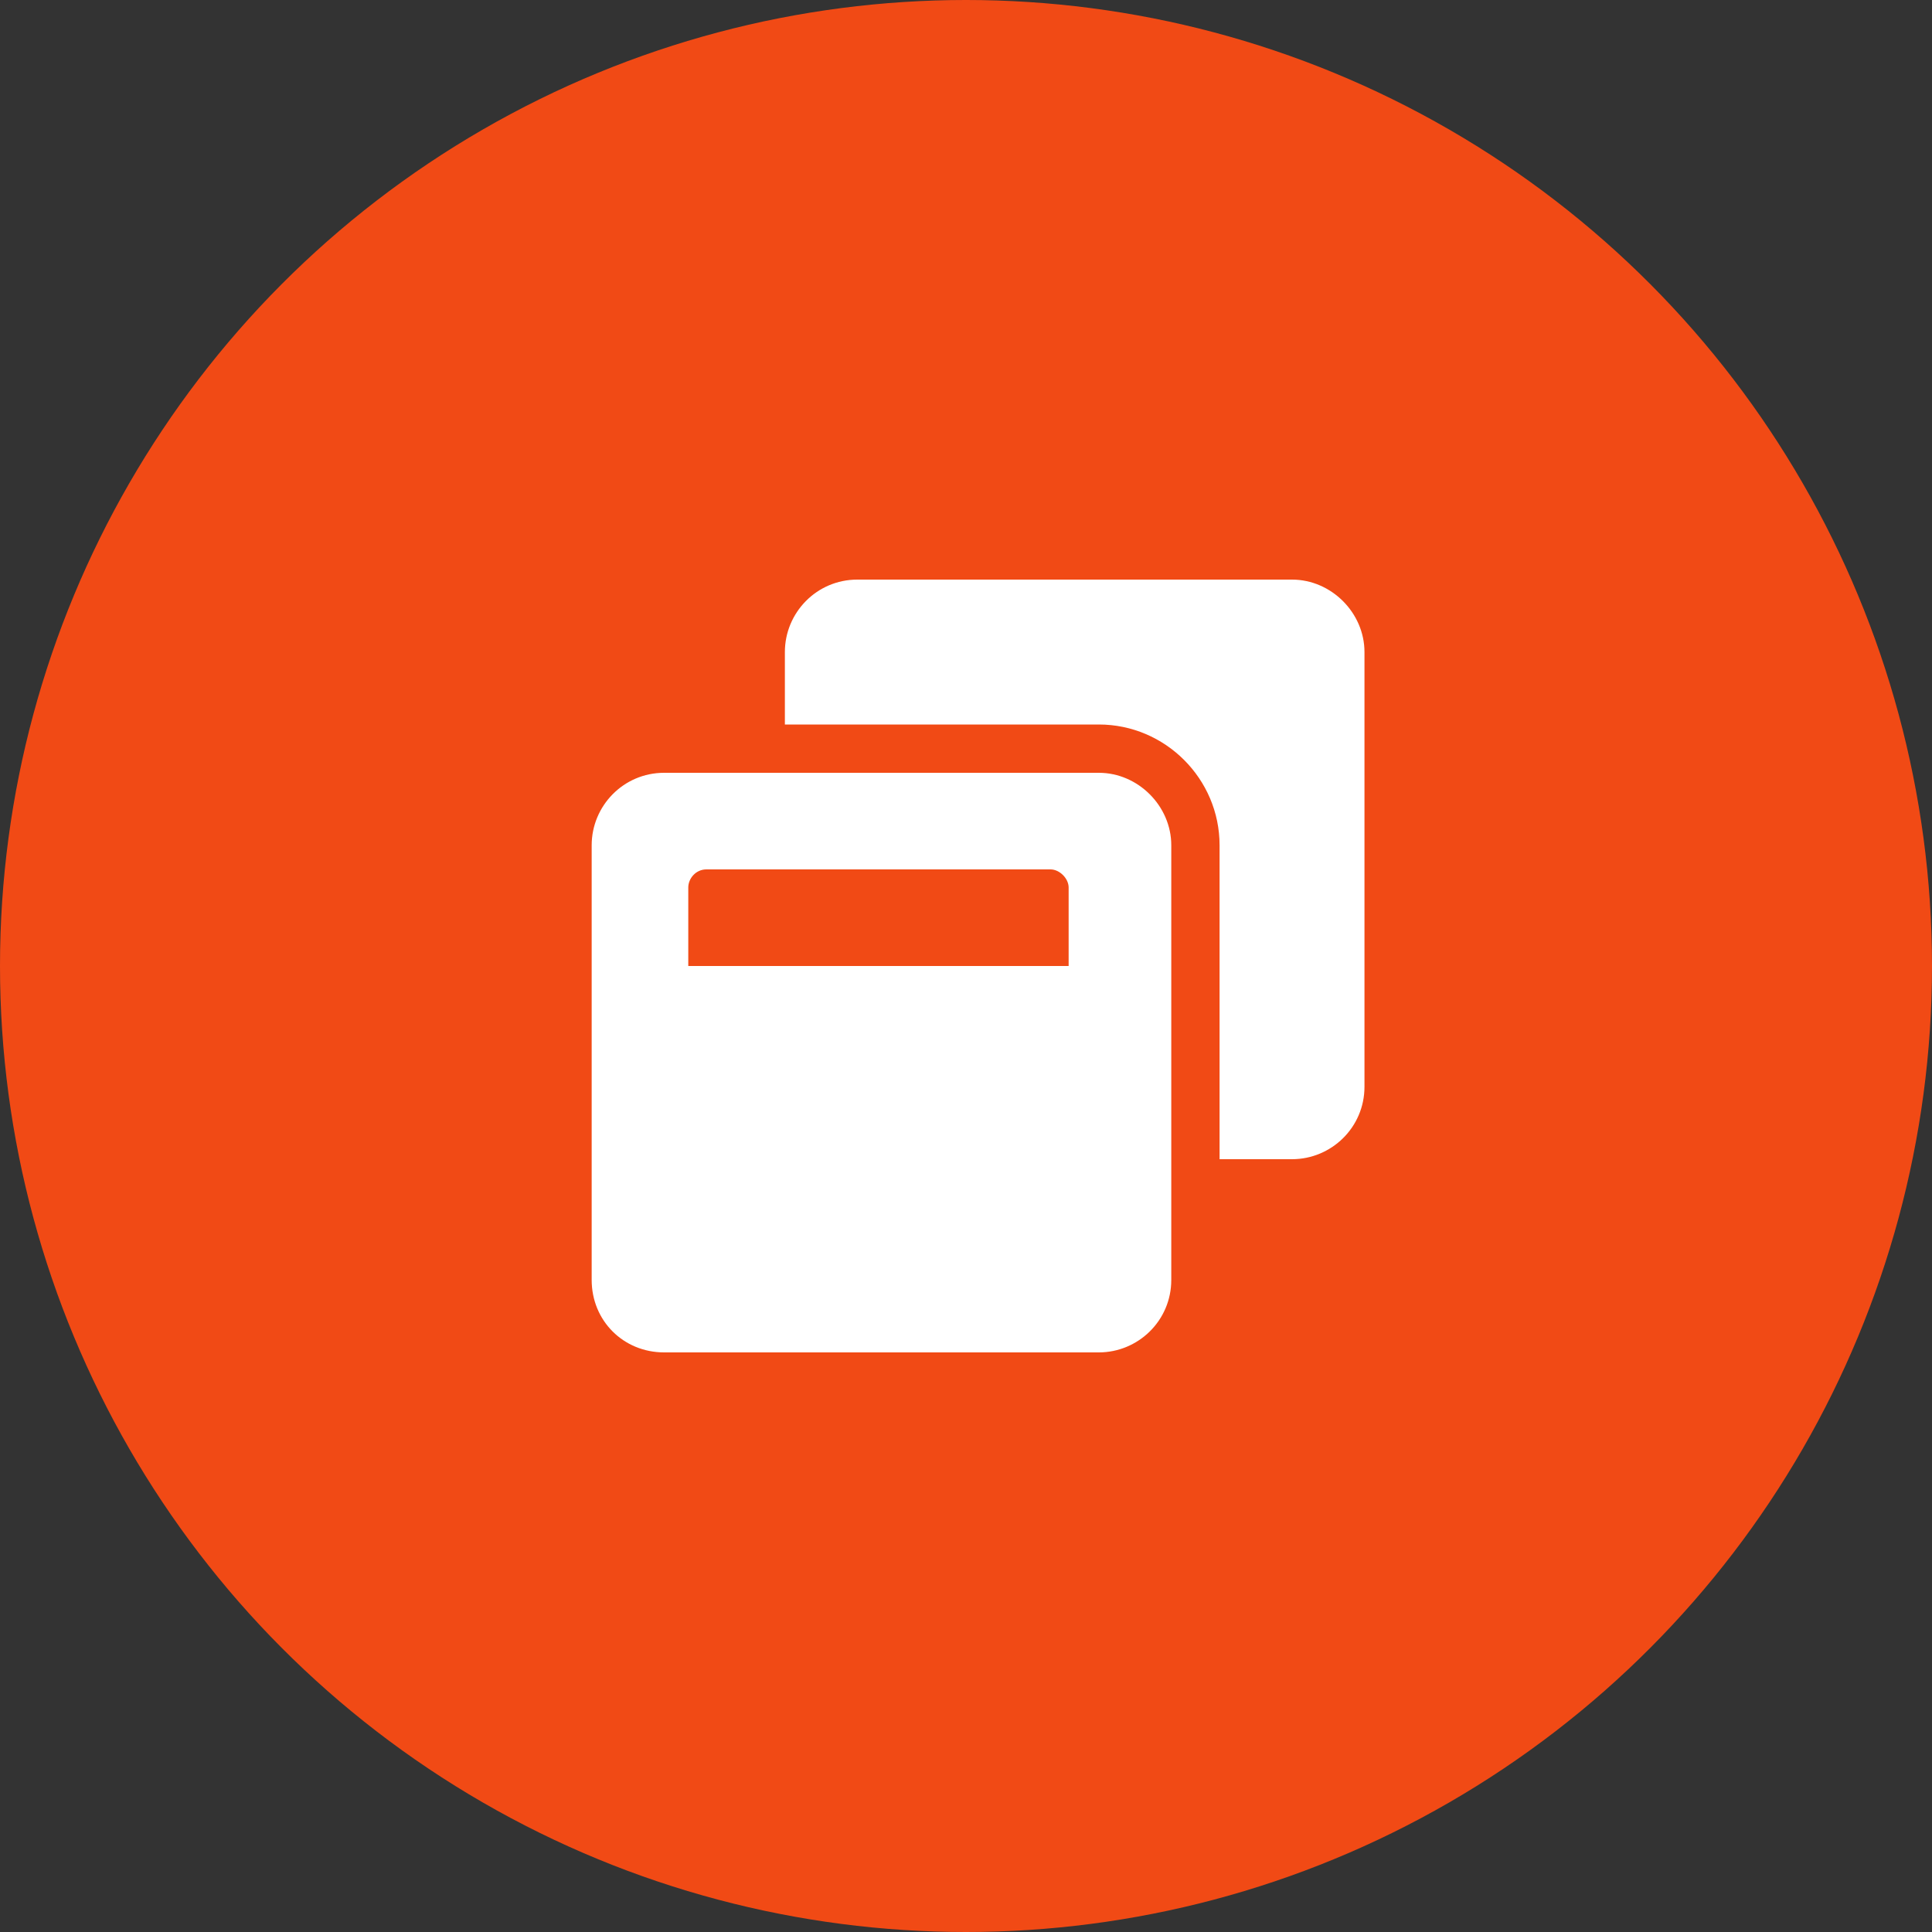
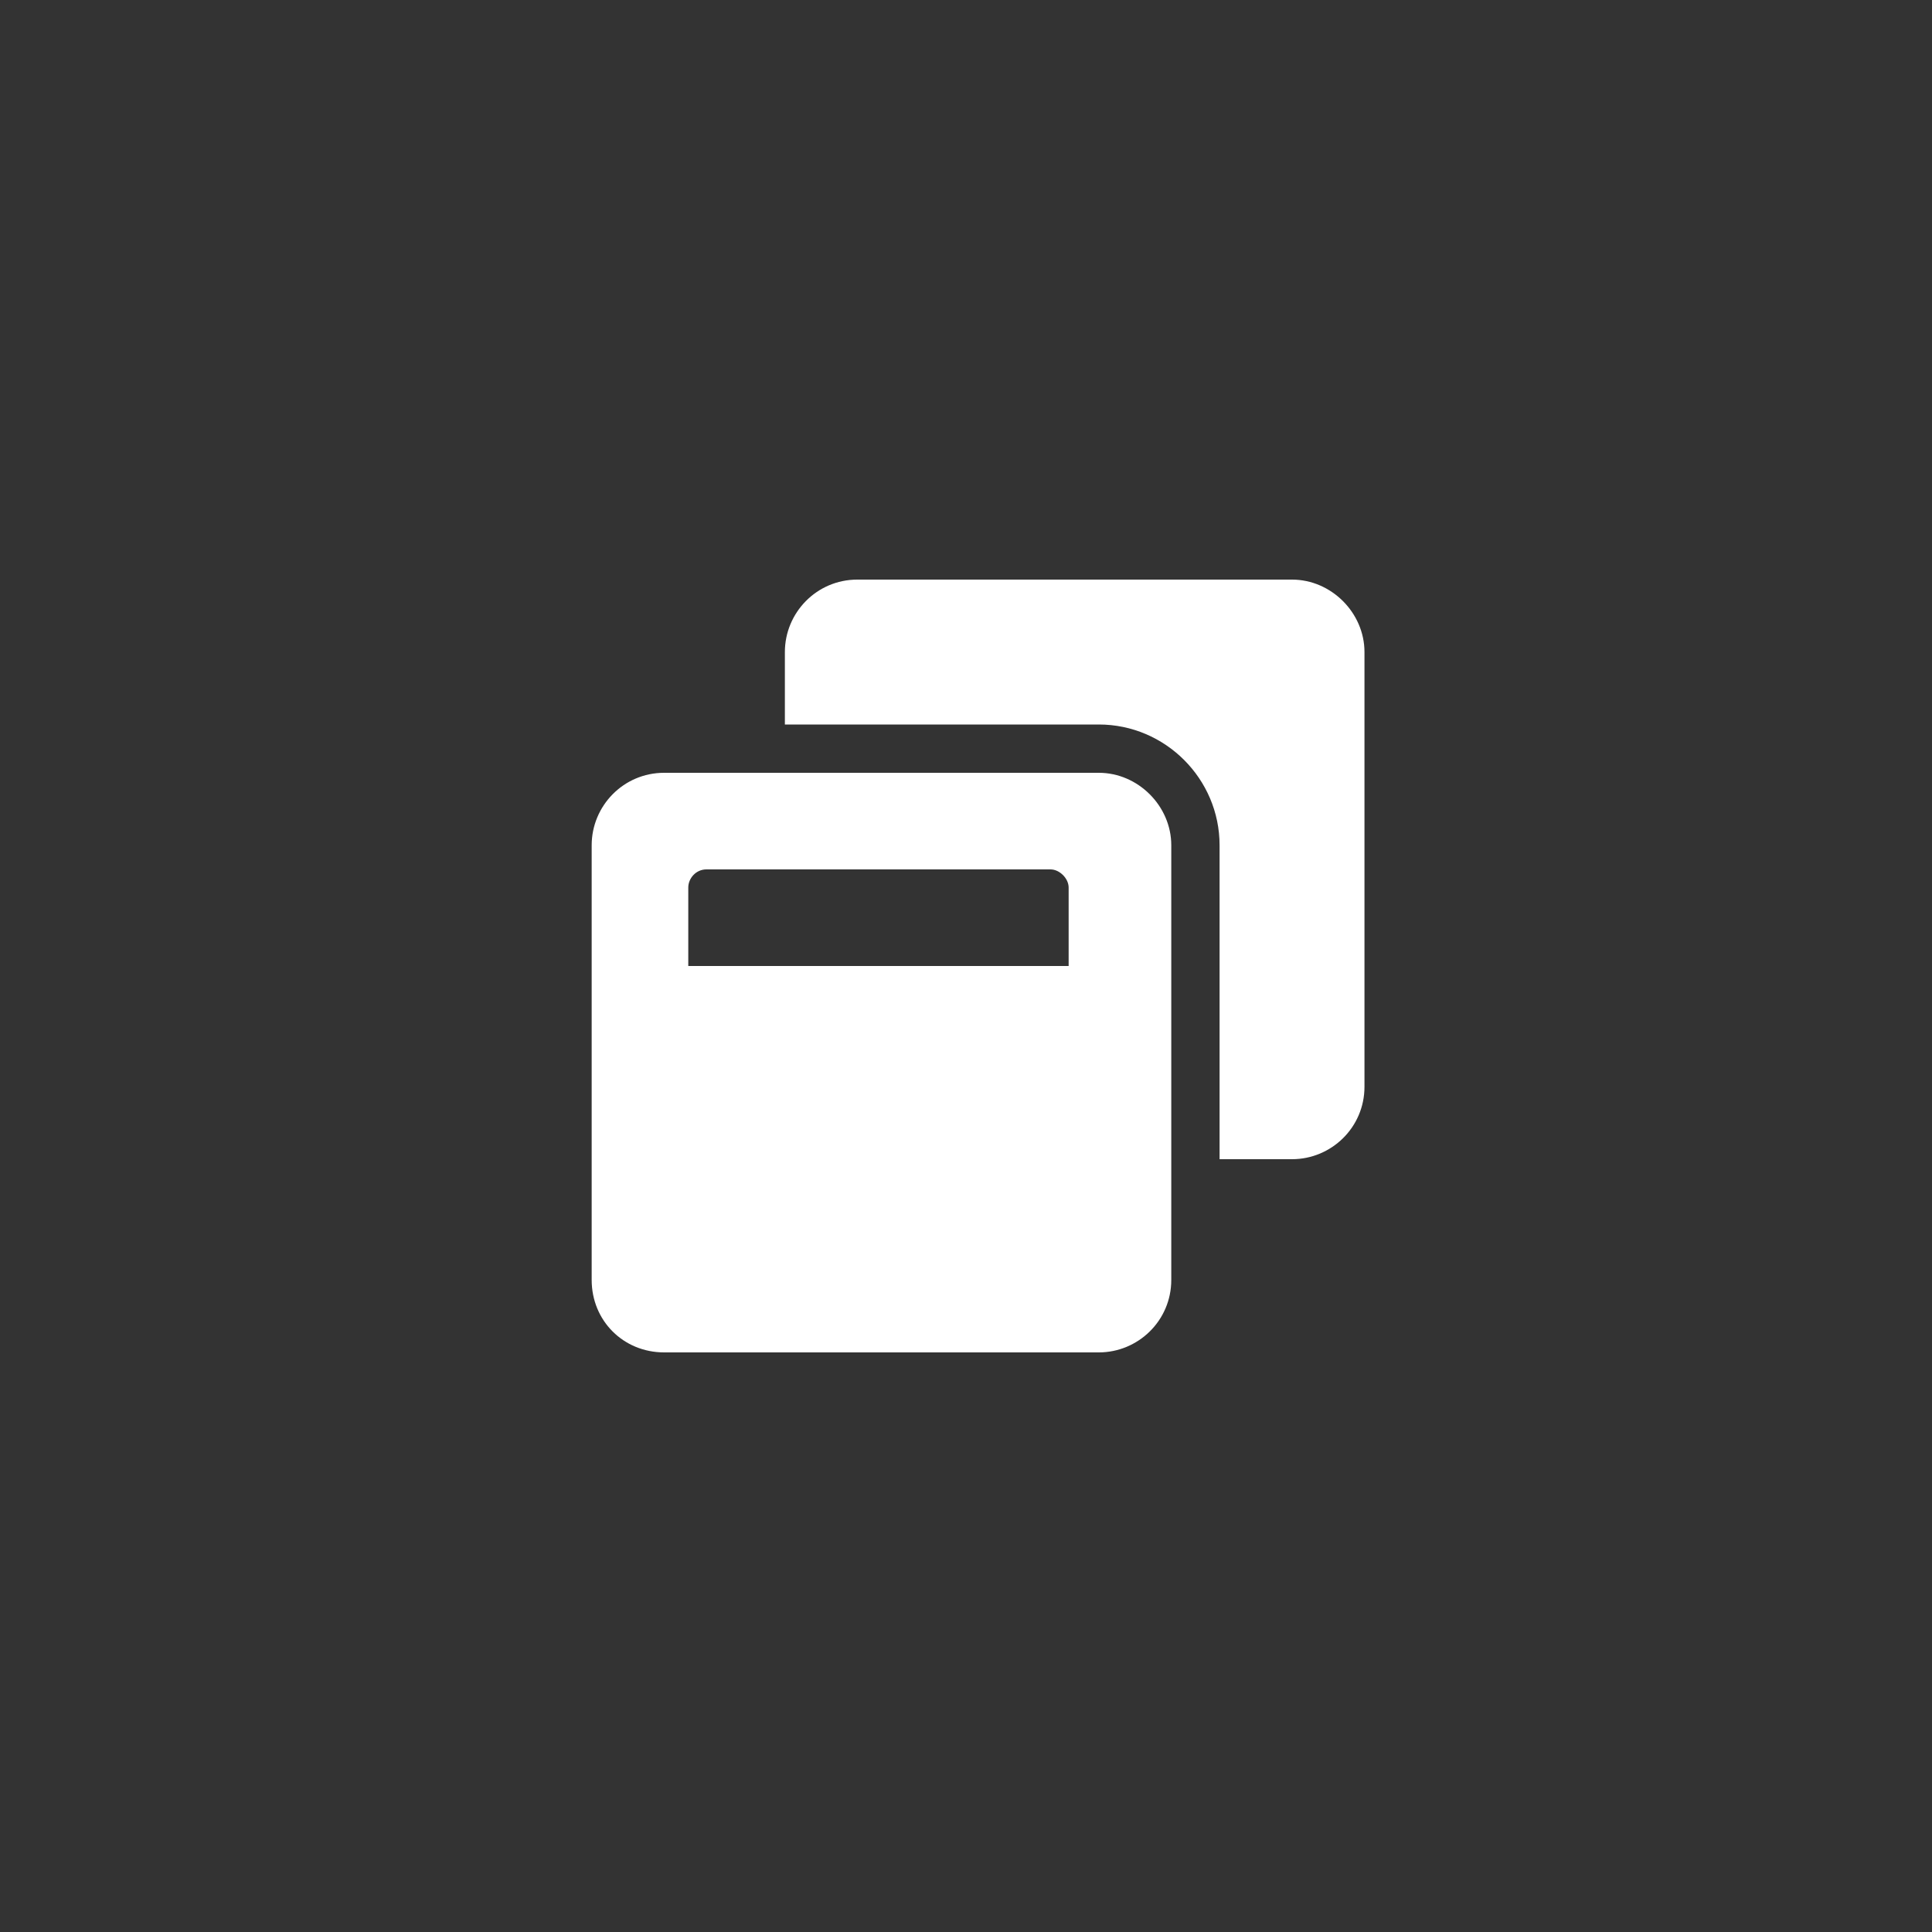
<svg xmlns="http://www.w3.org/2000/svg" width="160" height="160" viewBox="0 0 160 160" fill="none">
  <rect x="0" y="0" width="160" height="160" fill="#333333" stroke="none" />
-   <circle cx="80" cy="80" r="80" fill="#F14A15" />
  <path d="M113 54C113 50.75 110.25 48 107 48H71C67.625 48 65 50.75 65 54V60H91C96.5 60 101 64.5 101 70V96H107C110.25 96 113 93.375 113 90V54ZM97 70C97 66.75 94.25 64 91 64H55C51.625 64 49 66.75 49 70V106C49 109.375 51.625 112 55 112H91C94.25 112 97 109.375 97 106V70ZM88.5 73.5V80H57V73.5C57 72.75 57.625 72 58.5 72H87C87.75 72 88.5 72.75 88.5 73.5Z" fill="white" />
</svg>